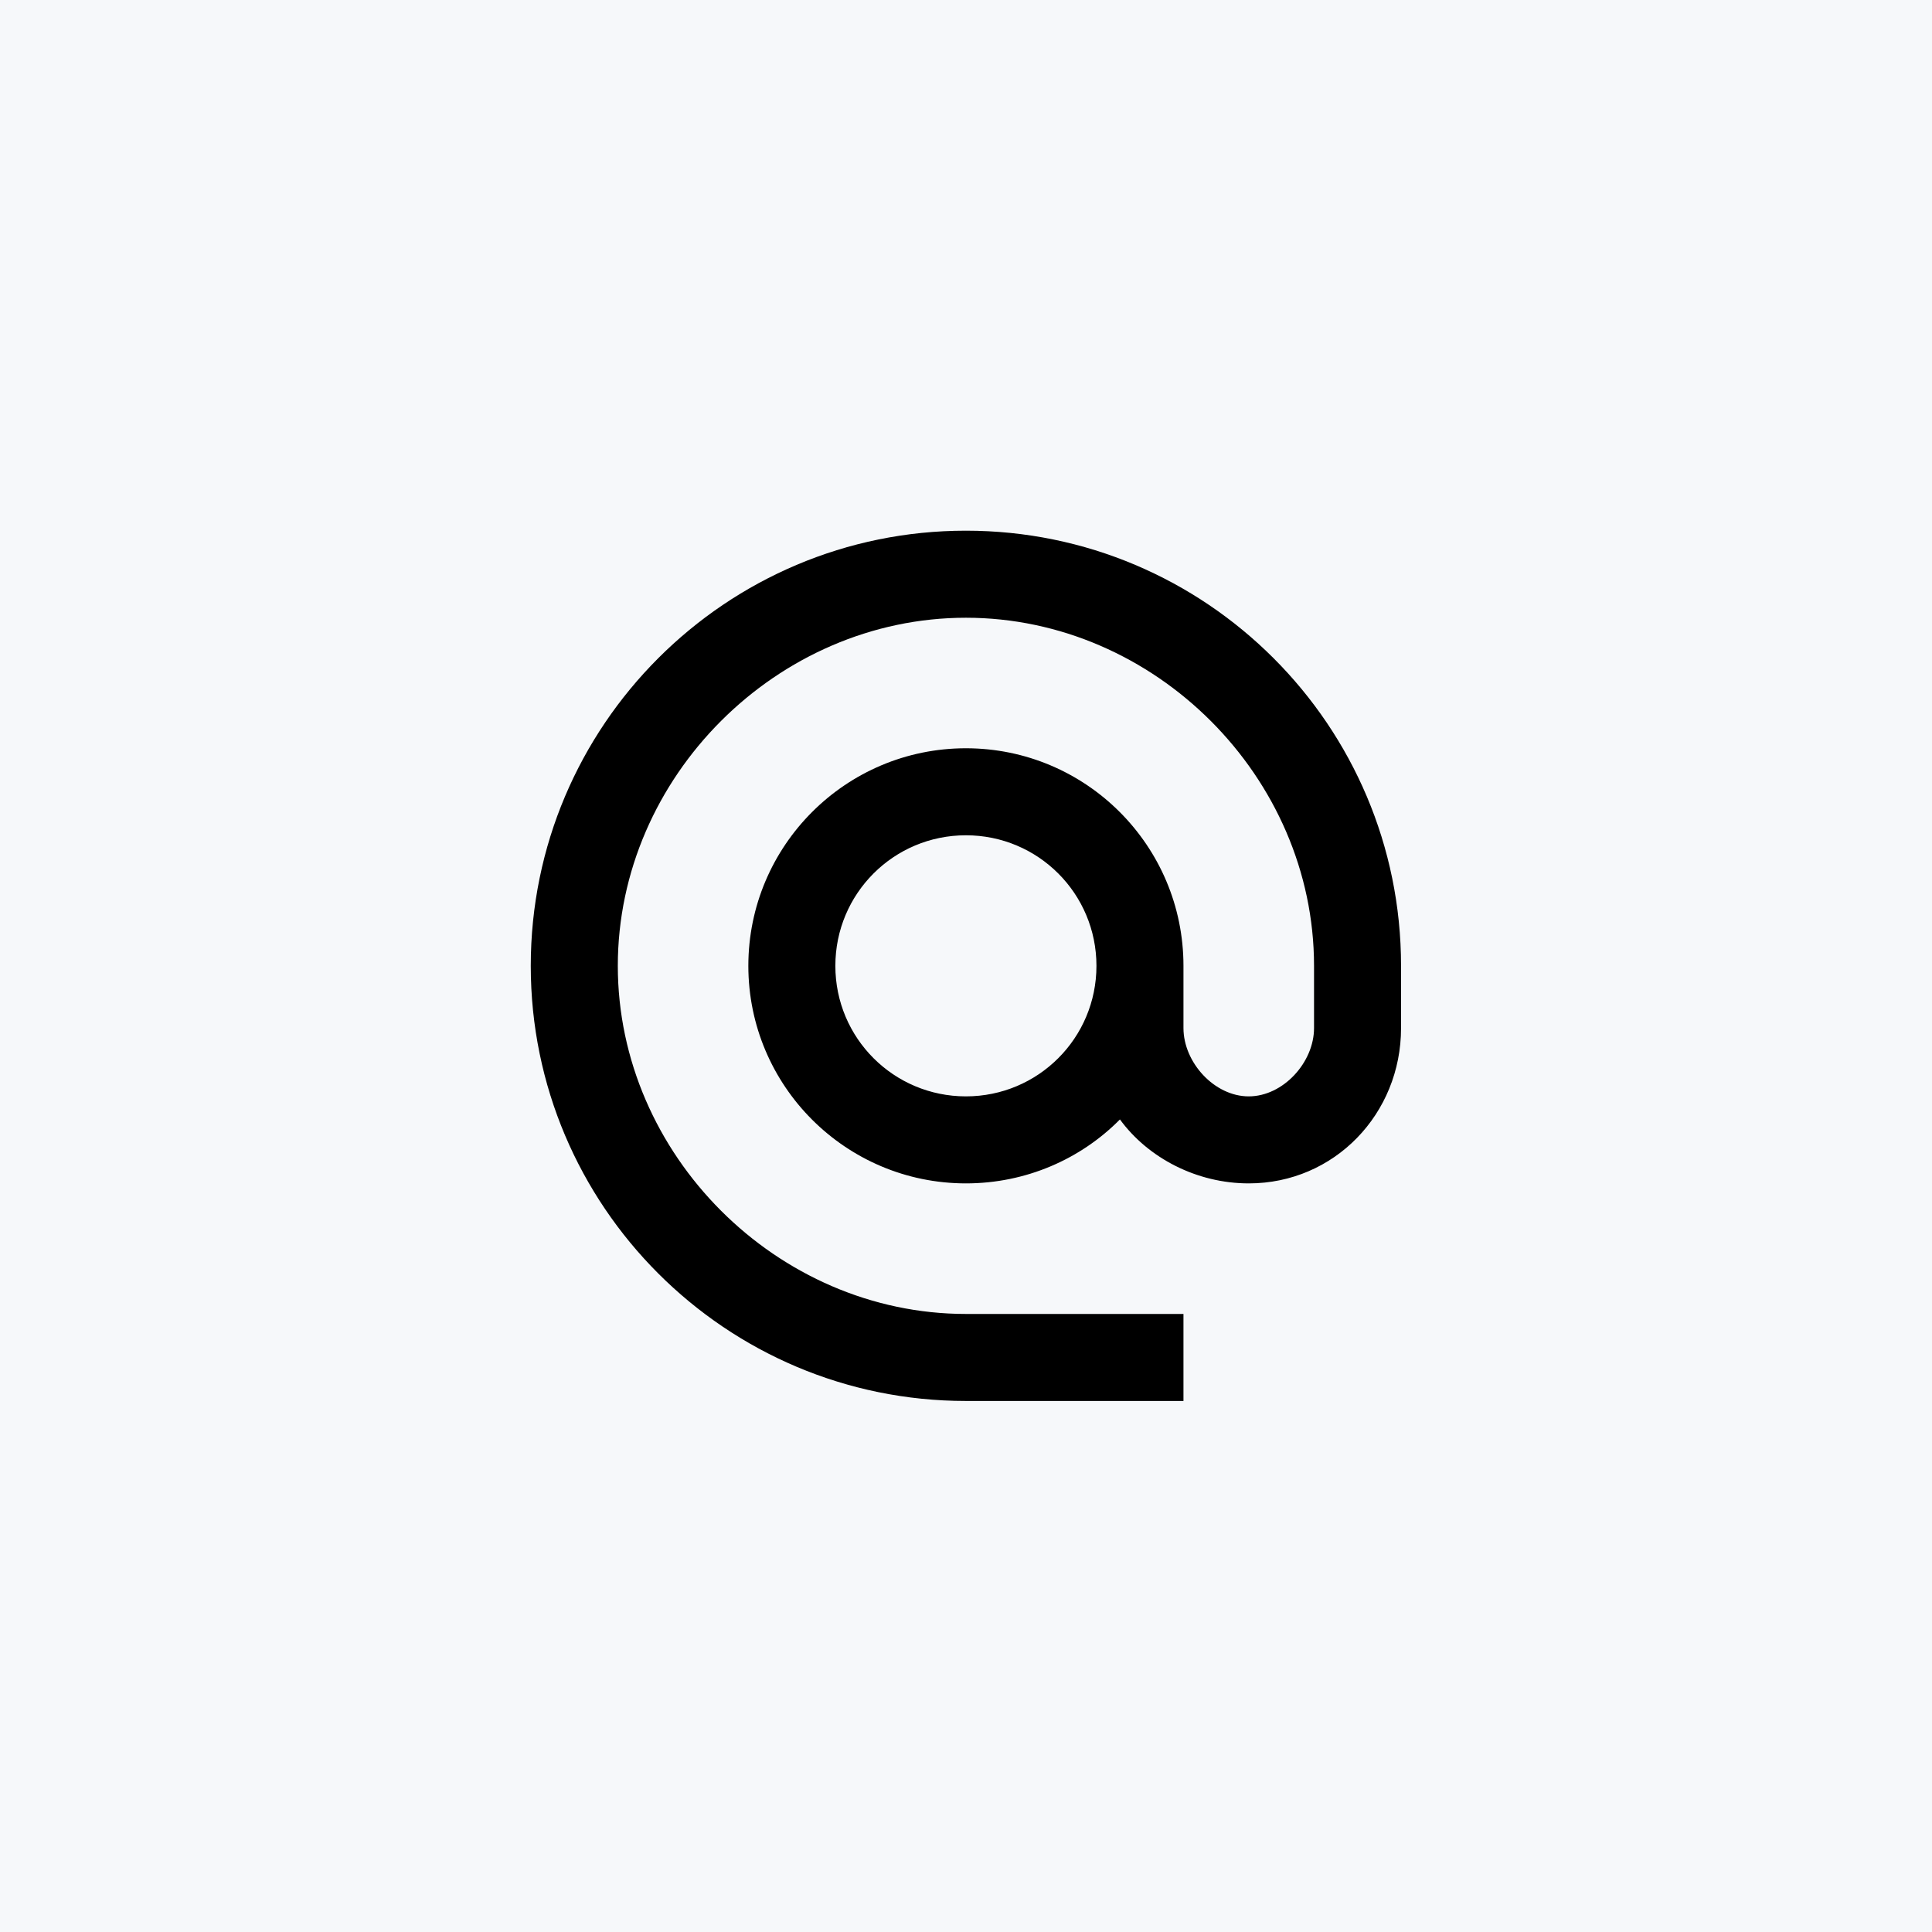
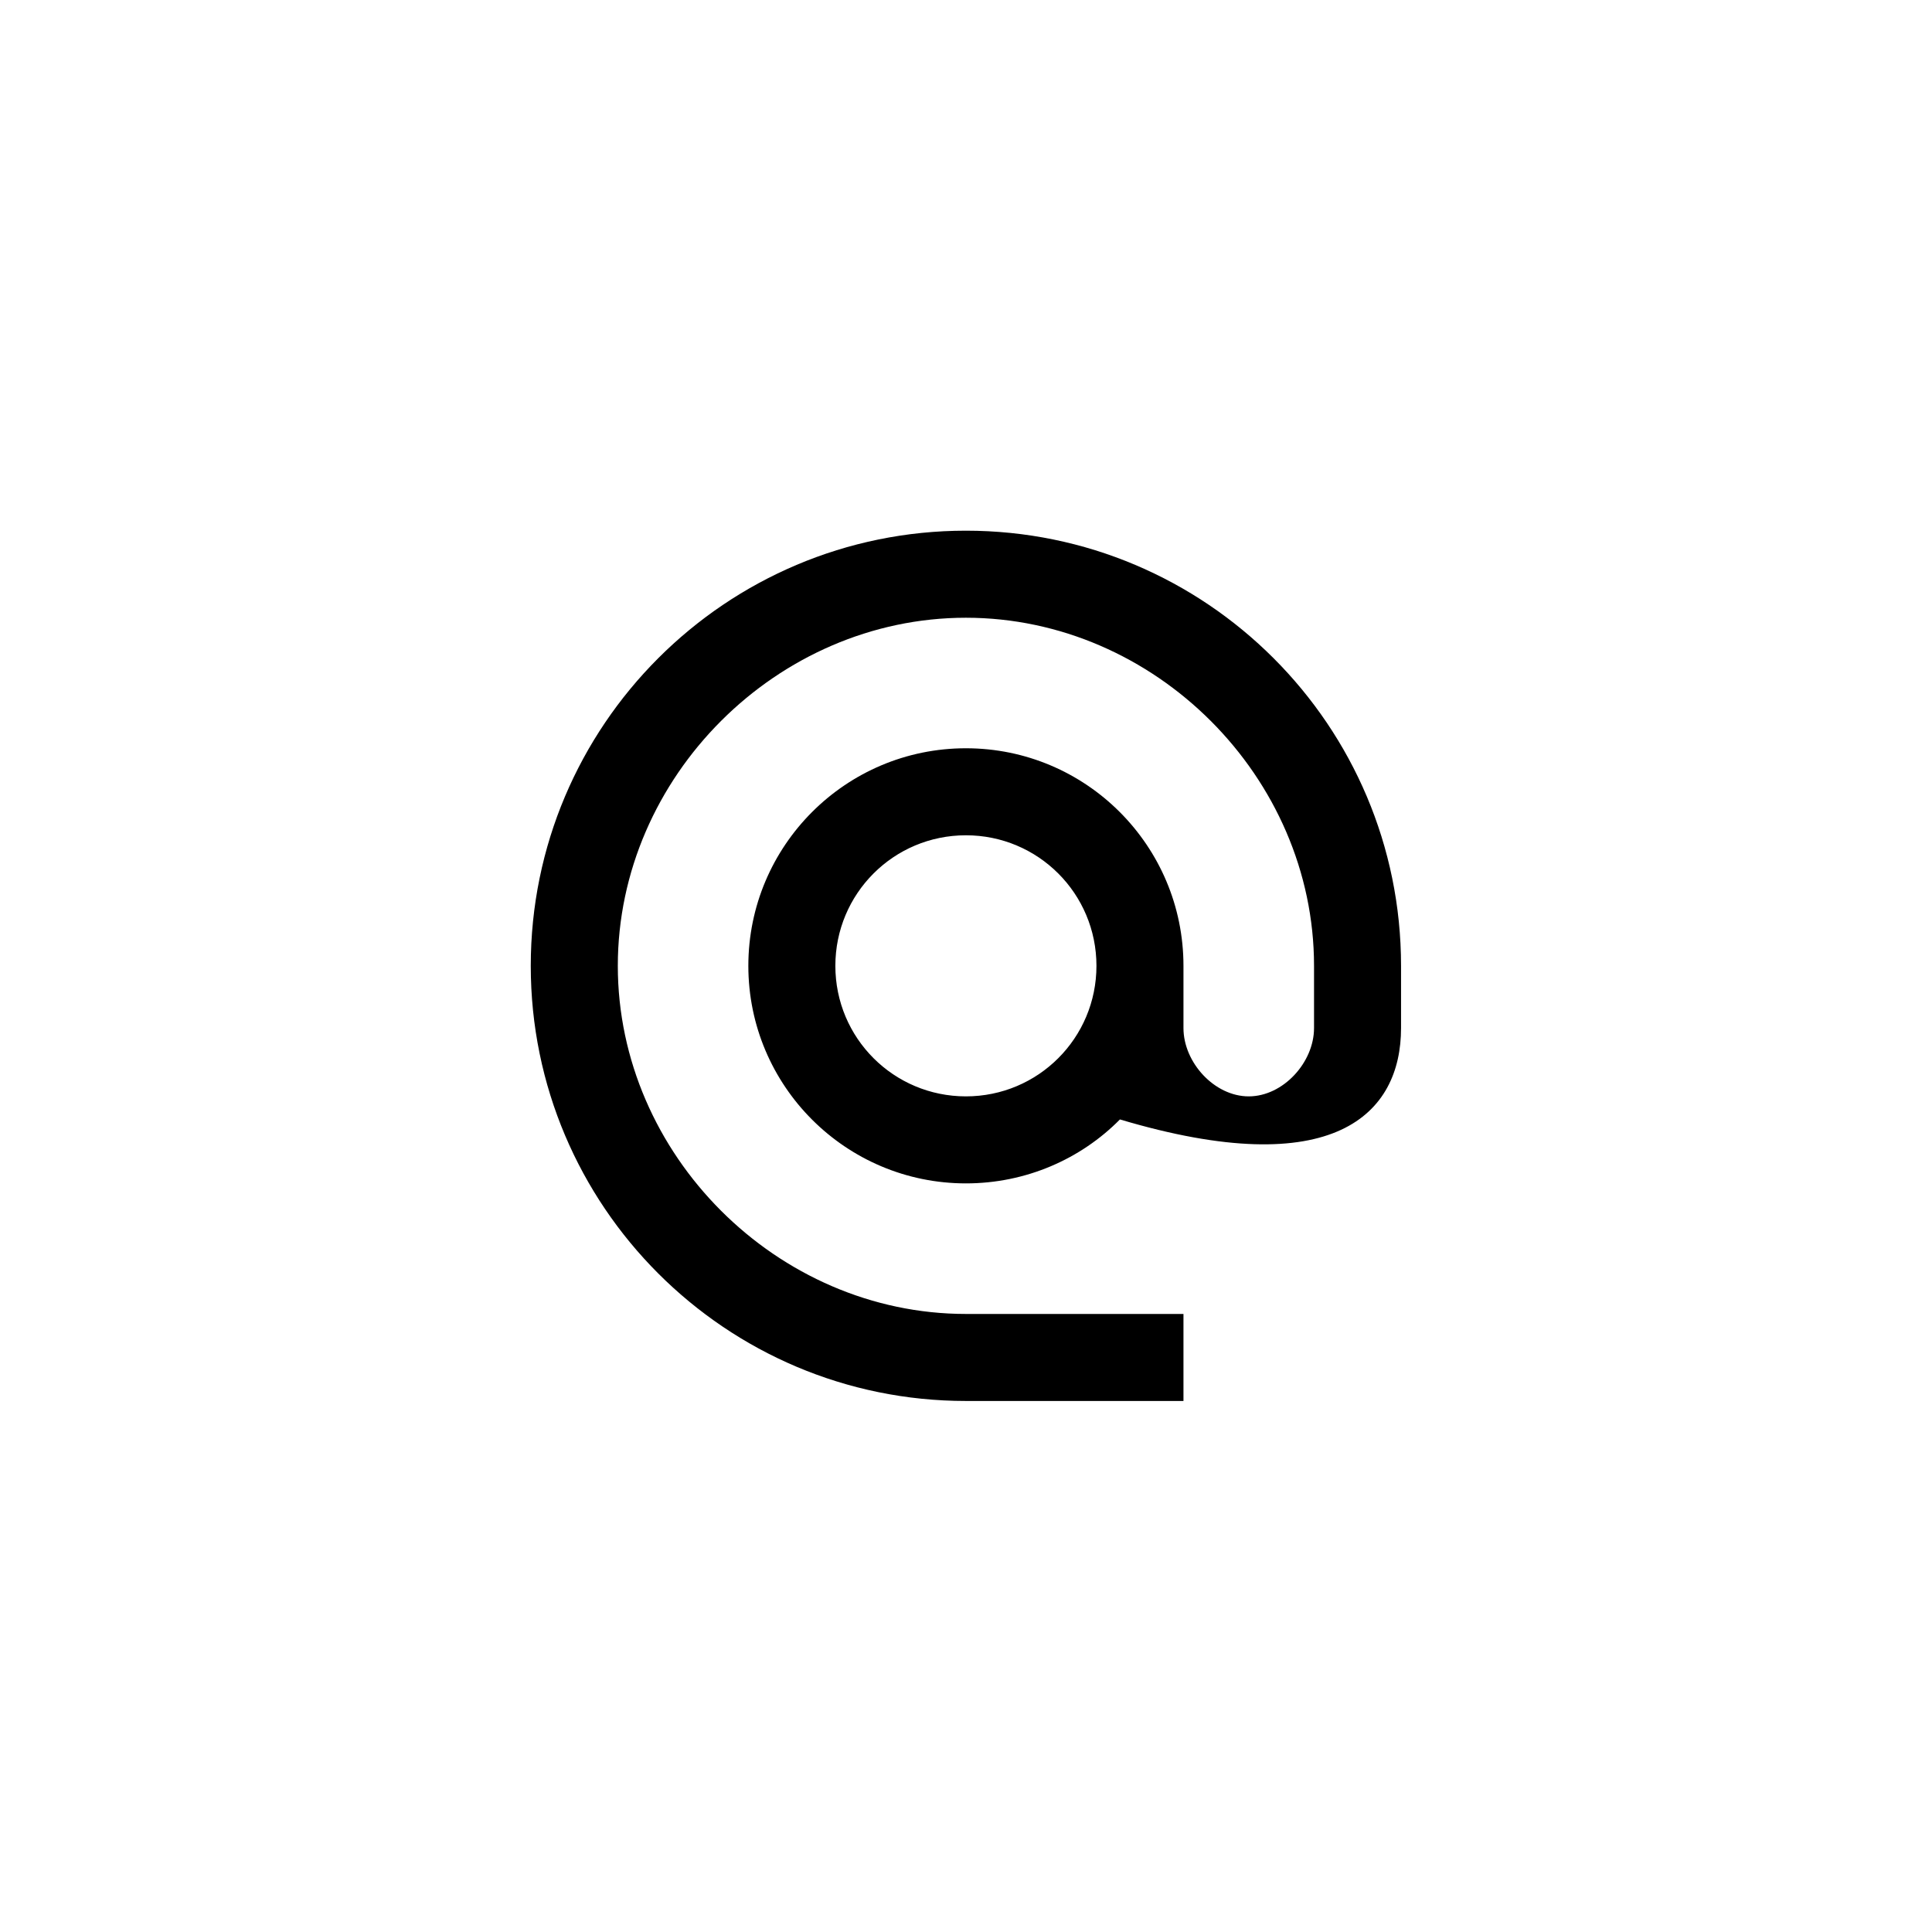
<svg xmlns="http://www.w3.org/2000/svg" width="50" height="50" viewBox="0 0 50 50" fill="none">
-   <rect width="50" height="50" fill="#F6F8FA" />
-   <path d="M24.998 36.257H30.628V34.005H24.998C20.11 34.005 15.989 29.883 15.989 24.996C15.989 20.108 20.11 15.987 24.998 15.987C29.885 15.987 34.007 20.108 34.007 24.996V26.606C34.007 27.496 33.207 28.374 32.317 28.374C31.428 28.374 30.628 27.496 30.628 26.606V24.996C30.628 21.887 28.106 19.365 24.998 19.365C21.89 19.365 19.367 21.887 19.367 24.996C19.367 28.104 21.89 30.626 24.998 30.626C26.552 30.626 27.971 29.996 28.984 28.971C29.716 29.973 30.977 30.626 32.317 30.626C34.536 30.626 36.259 28.825 36.259 26.606V24.996C36.259 18.779 31.214 13.734 24.998 13.734C18.781 13.734 13.736 18.779 13.736 24.996C13.736 31.212 18.781 36.257 24.998 36.257ZM24.998 28.374C23.128 28.374 21.619 26.865 21.619 24.996C21.619 23.126 23.128 21.617 24.998 21.617C26.867 21.617 28.376 23.126 28.376 24.996C28.376 26.865 26.867 28.374 24.998 28.374Z" fill="black" />
+   <path d="M24.998 36.257H30.628V34.005H24.998C20.11 34.005 15.989 29.883 15.989 24.996C15.989 20.108 20.11 15.987 24.998 15.987C29.885 15.987 34.007 20.108 34.007 24.996V26.606C34.007 27.496 33.207 28.374 32.317 28.374C31.428 28.374 30.628 27.496 30.628 26.606V24.996C30.628 21.887 28.106 19.365 24.998 19.365C21.89 19.365 19.367 21.887 19.367 24.996C19.367 28.104 21.89 30.626 24.998 30.626C26.552 30.626 27.971 29.996 28.984 28.971C34.536 30.626 36.259 28.825 36.259 26.606V24.996C36.259 18.779 31.214 13.734 24.998 13.734C18.781 13.734 13.736 18.779 13.736 24.996C13.736 31.212 18.781 36.257 24.998 36.257ZM24.998 28.374C23.128 28.374 21.619 26.865 21.619 24.996C21.619 23.126 23.128 21.617 24.998 21.617C26.867 21.617 28.376 23.126 28.376 24.996C28.376 26.865 26.867 28.374 24.998 28.374Z" fill="black" />
</svg>